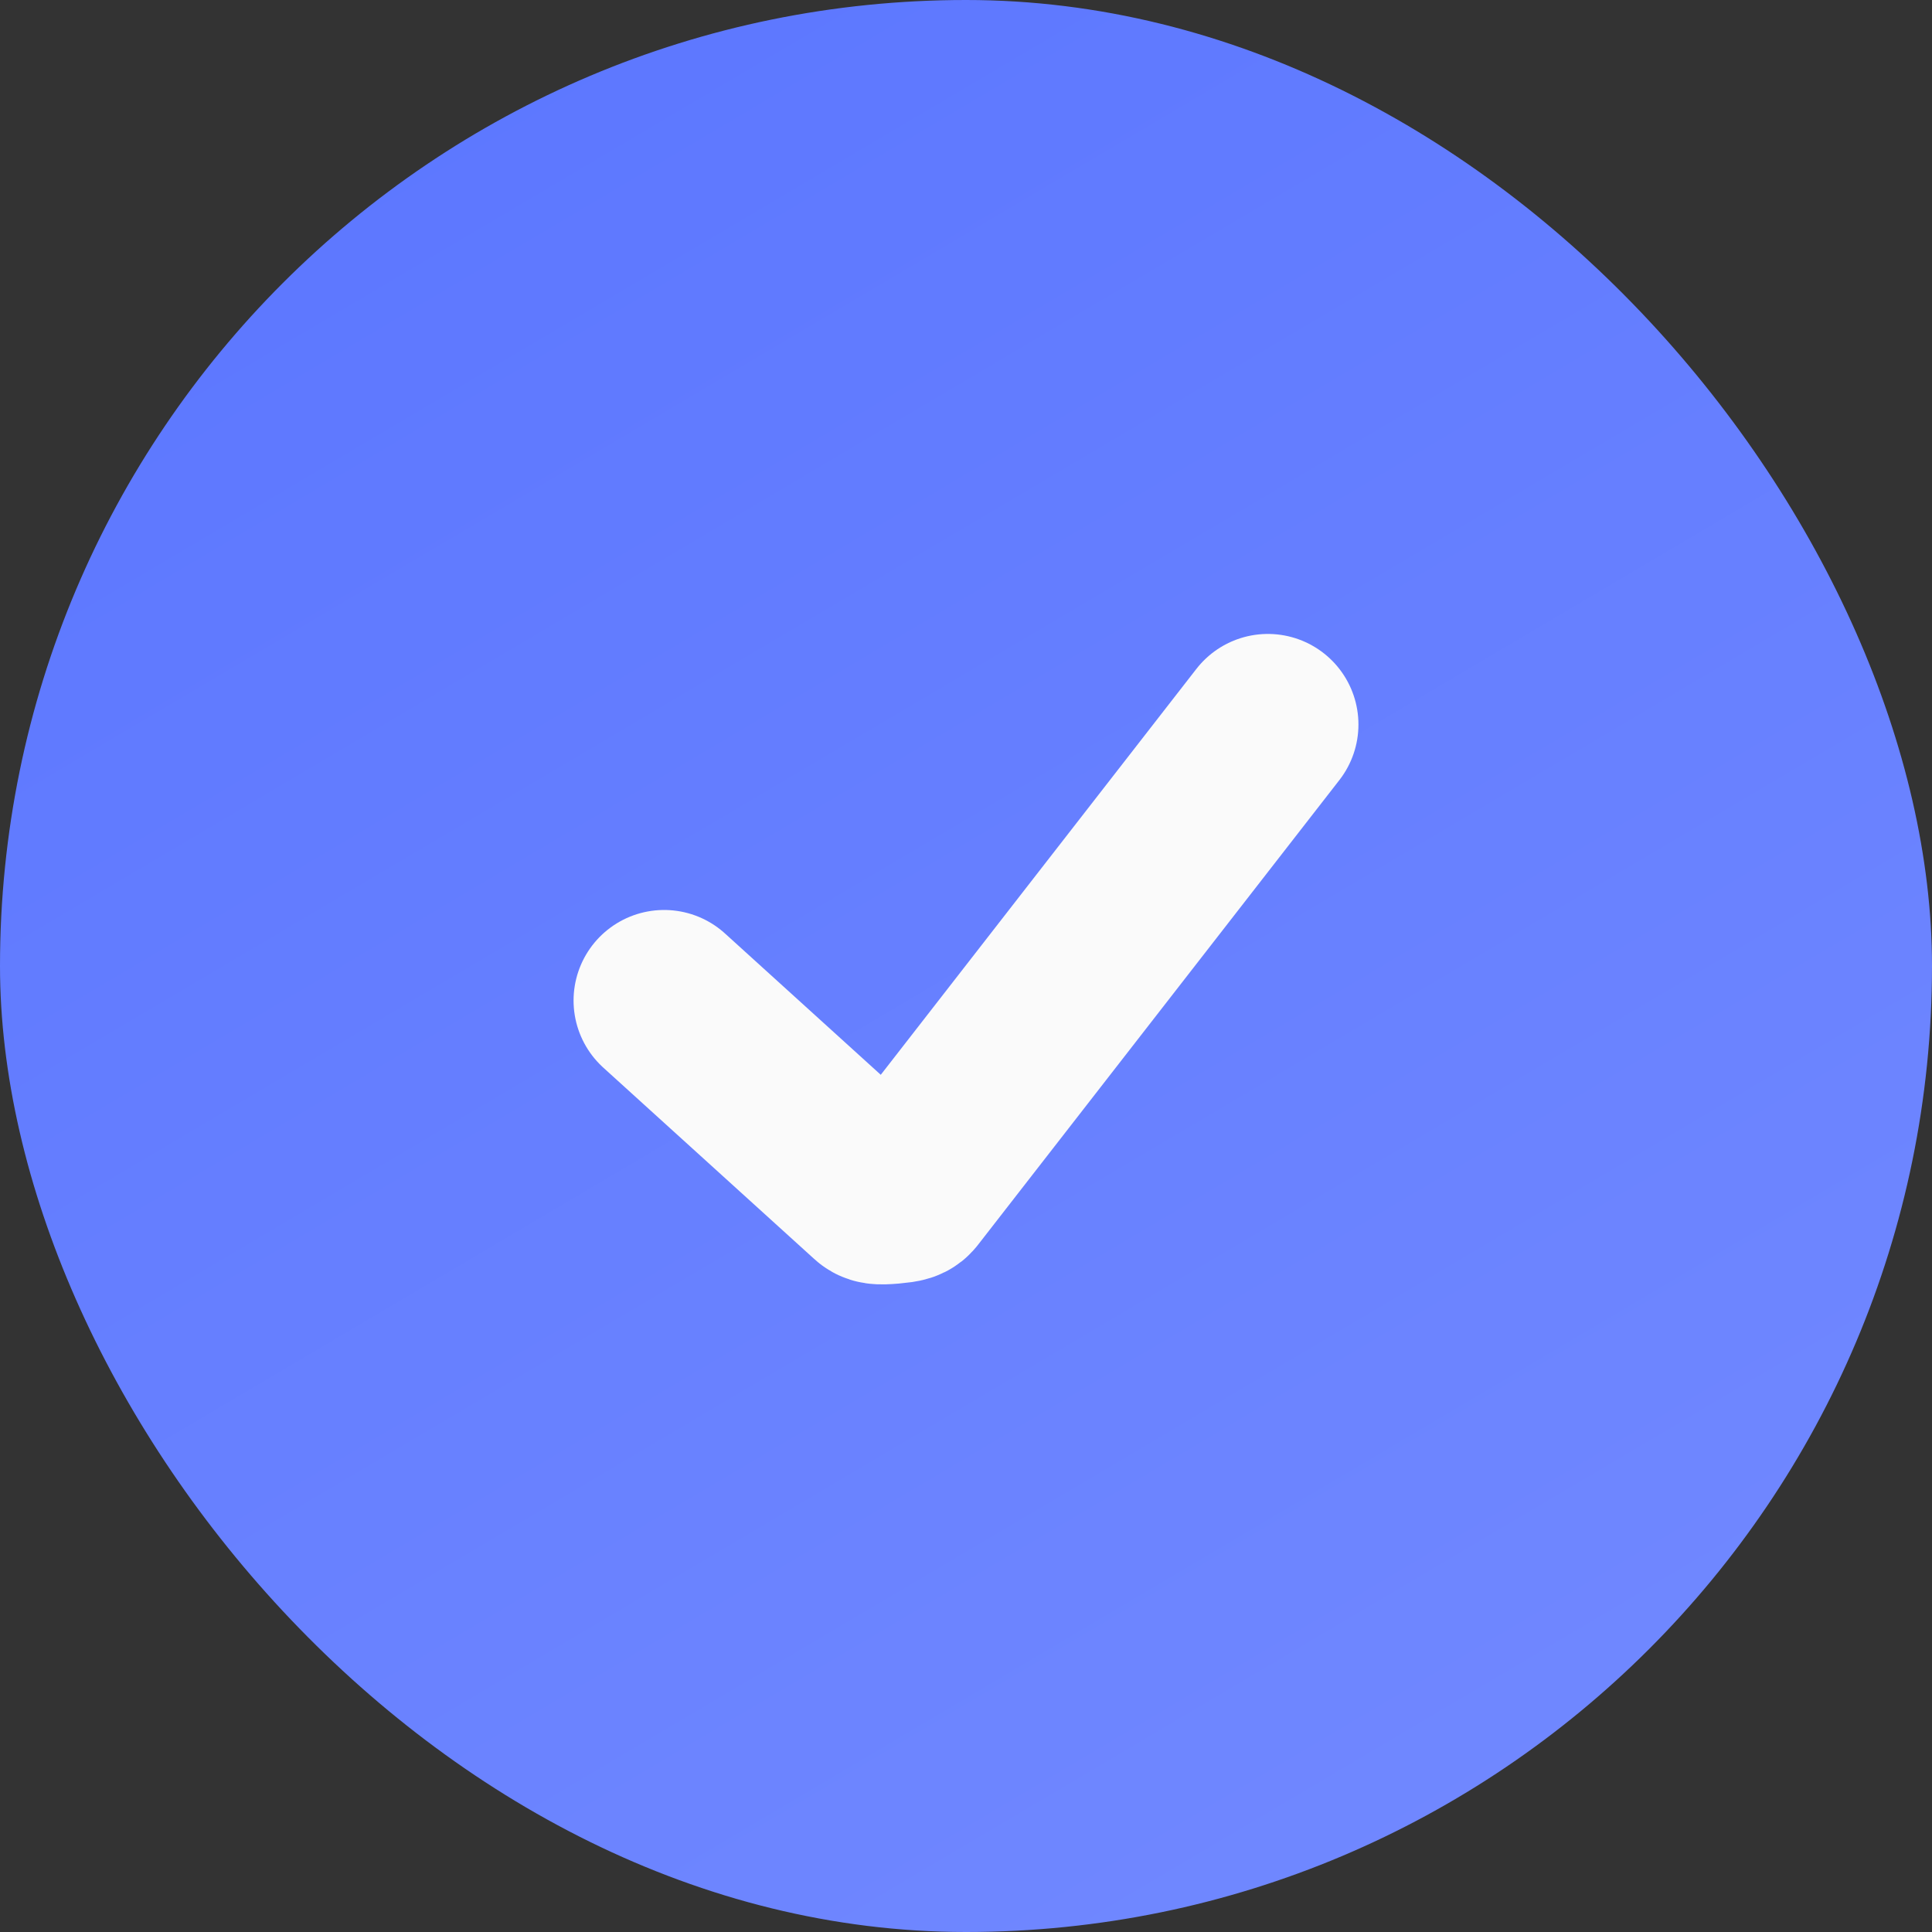
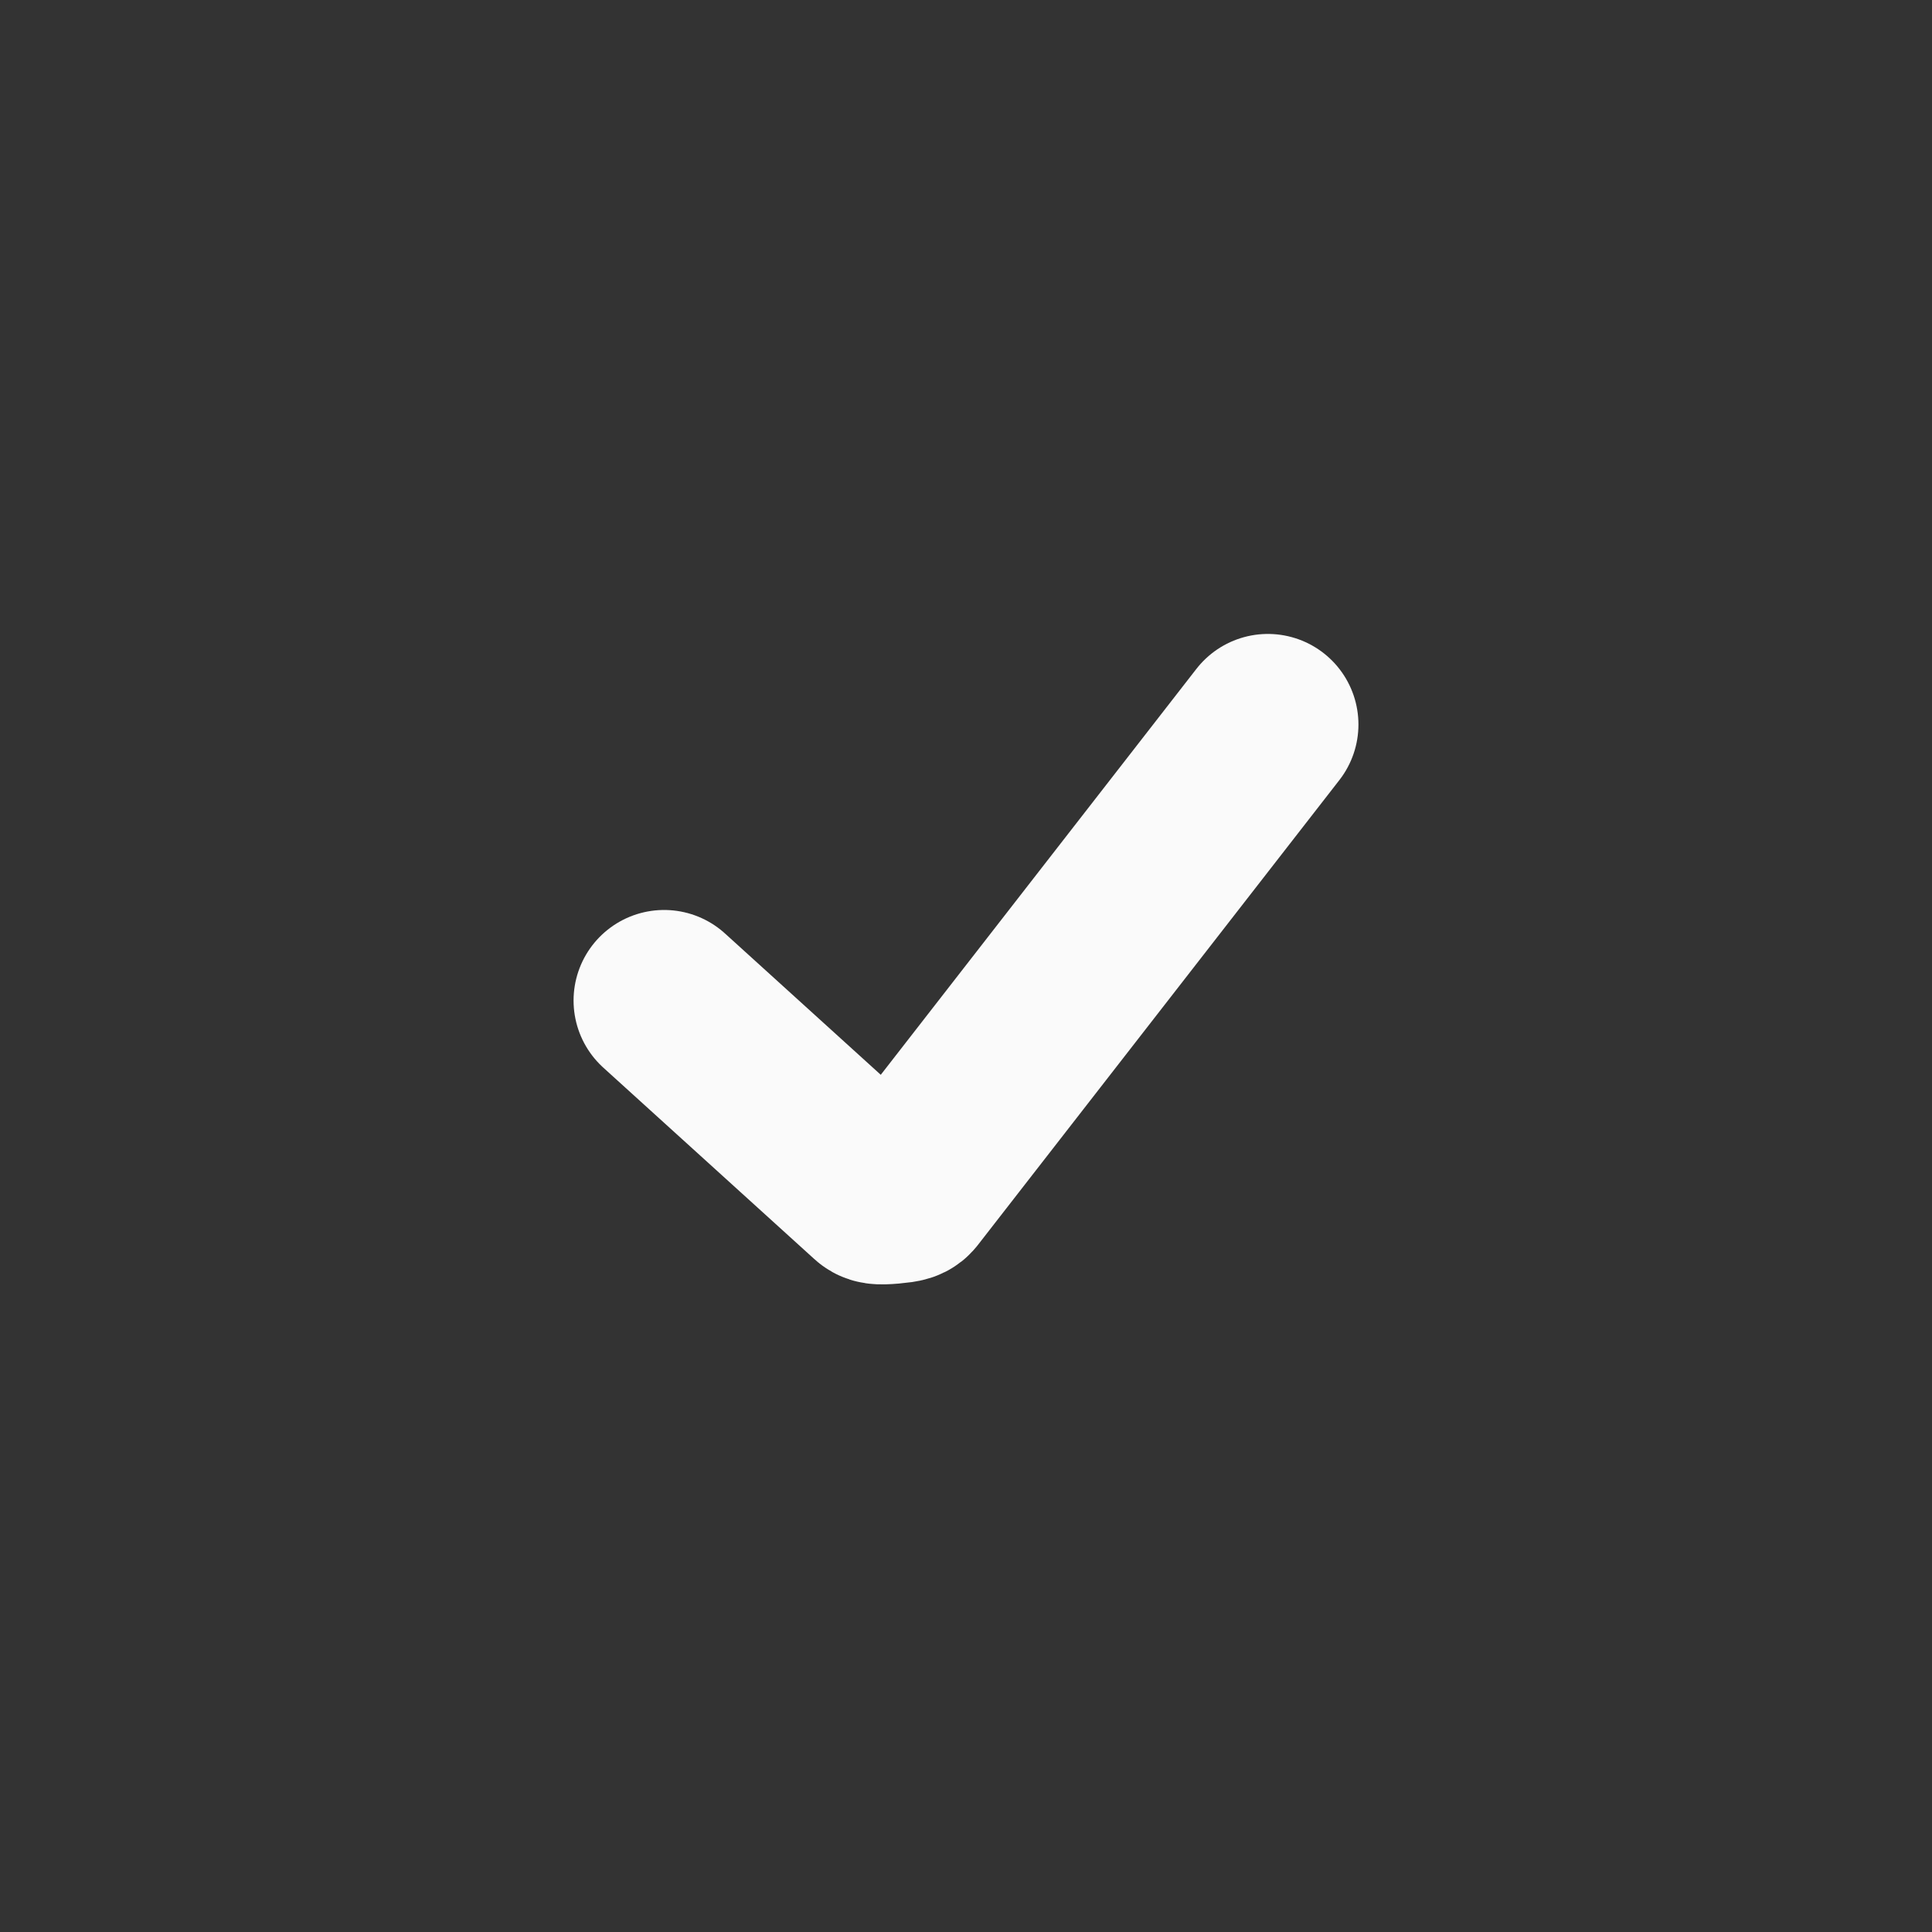
<svg xmlns="http://www.w3.org/2000/svg" width="24" height="24" viewBox="0 0 24 24" fill="none">
  <rect x="0" y="0" width="24" height="24" fill="#333333" stroke="none" />
-   <rect width="24" height="24" rx="12" fill="url(#paint0_linear_13010_4733)" />
  <path d="M8.25 12.429C8.25 12.429 8.25 12.429 10.868 14.804C10.893 14.827 10.905 14.838 11.069 14.824C11.232 14.81 11.241 14.797 11.261 14.773C11.61 14.323 12.651 12.984 15.75 9" stroke="#FAFAFA" stroke-width="2.25" stroke-linecap="round" stroke-linejoin="round" />
  <defs>
    <linearGradient id="paint0_linear_13010_4733" x1="0" y1="0" x2="16.733" y2="28.297" gradientUnits="userSpaceOnUse">
      <stop stop-color="#5A75FF" />
      <stop offset="1" stop-color="#738AFF" />
    </linearGradient>
  </defs>
</svg>